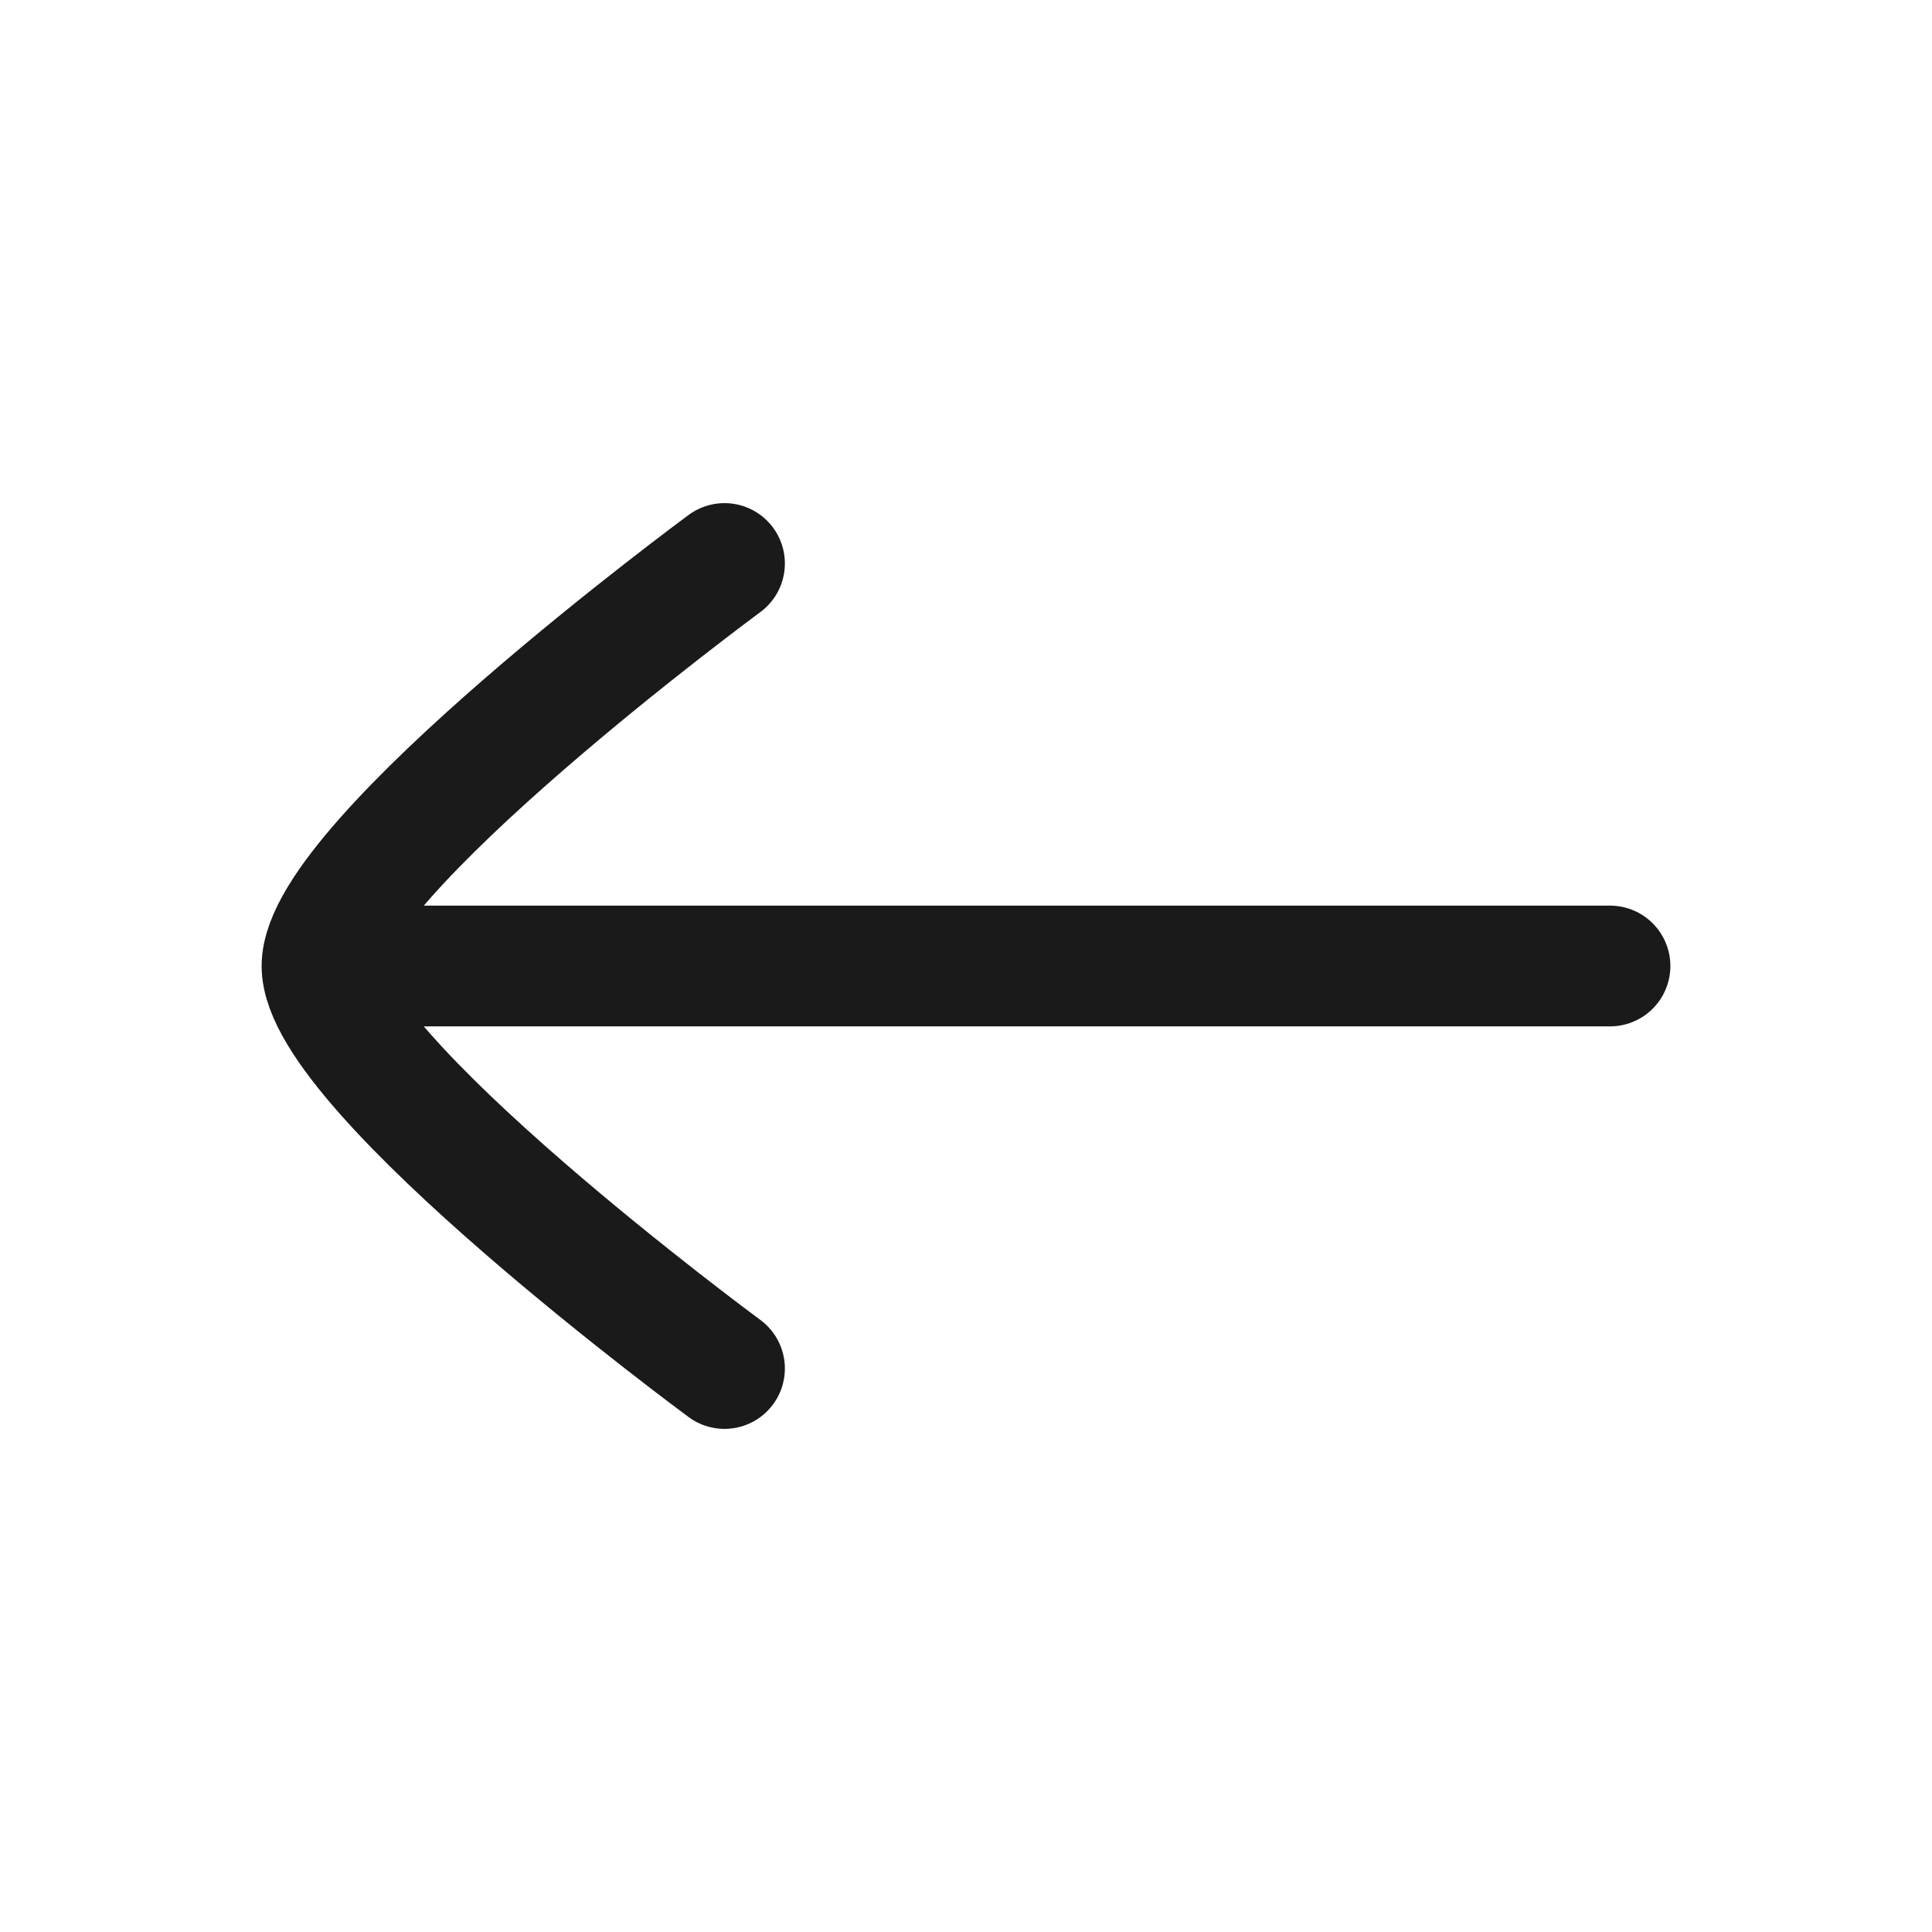
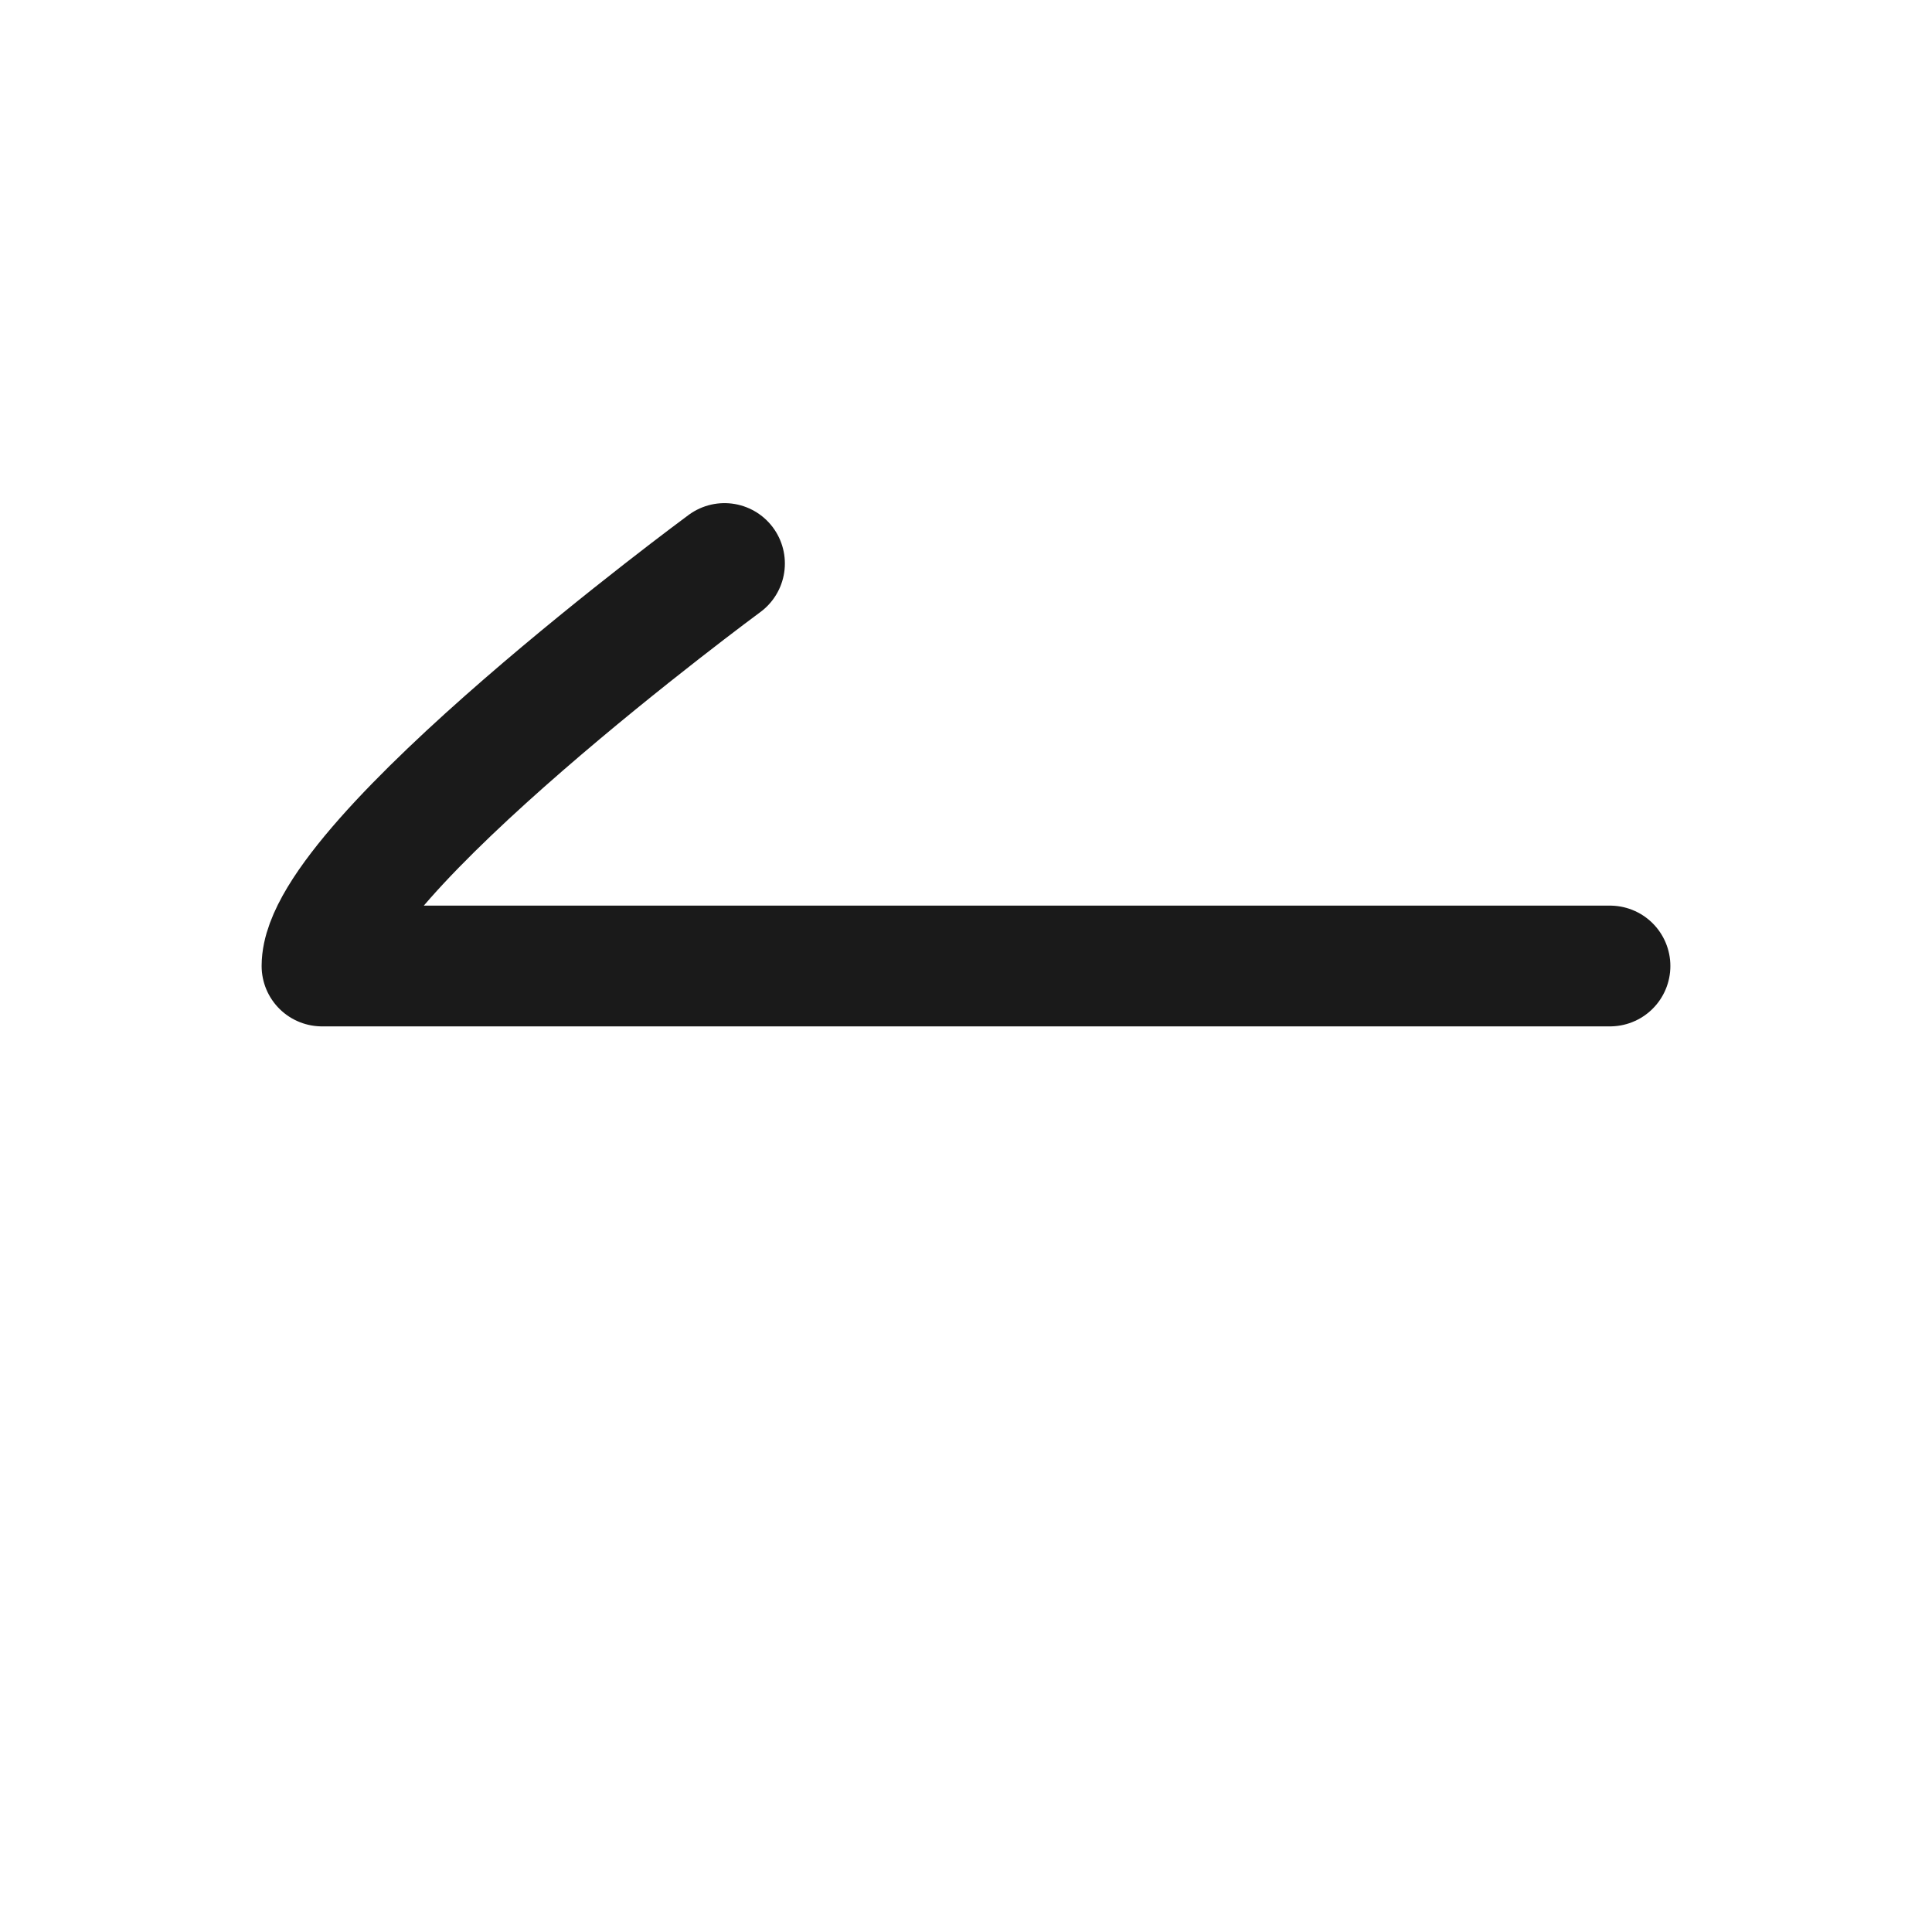
<svg xmlns="http://www.w3.org/2000/svg" width="24" height="24" viewBox="0 0 24 24" fill="none">
-   <path d="M4 12L20 12M4 12C4 10.683 9 7 9 7M4 12C4 13.318 9 17 9 17" stroke="#1A1A1A" stroke-width="1.5" stroke-linecap="round" stroke-linejoin="round" />
+   <path d="M4 12L20 12M4 12C4 10.683 9 7 9 7M4 12" stroke="#1A1A1A" stroke-width="1.5" stroke-linecap="round" stroke-linejoin="round" />
</svg>